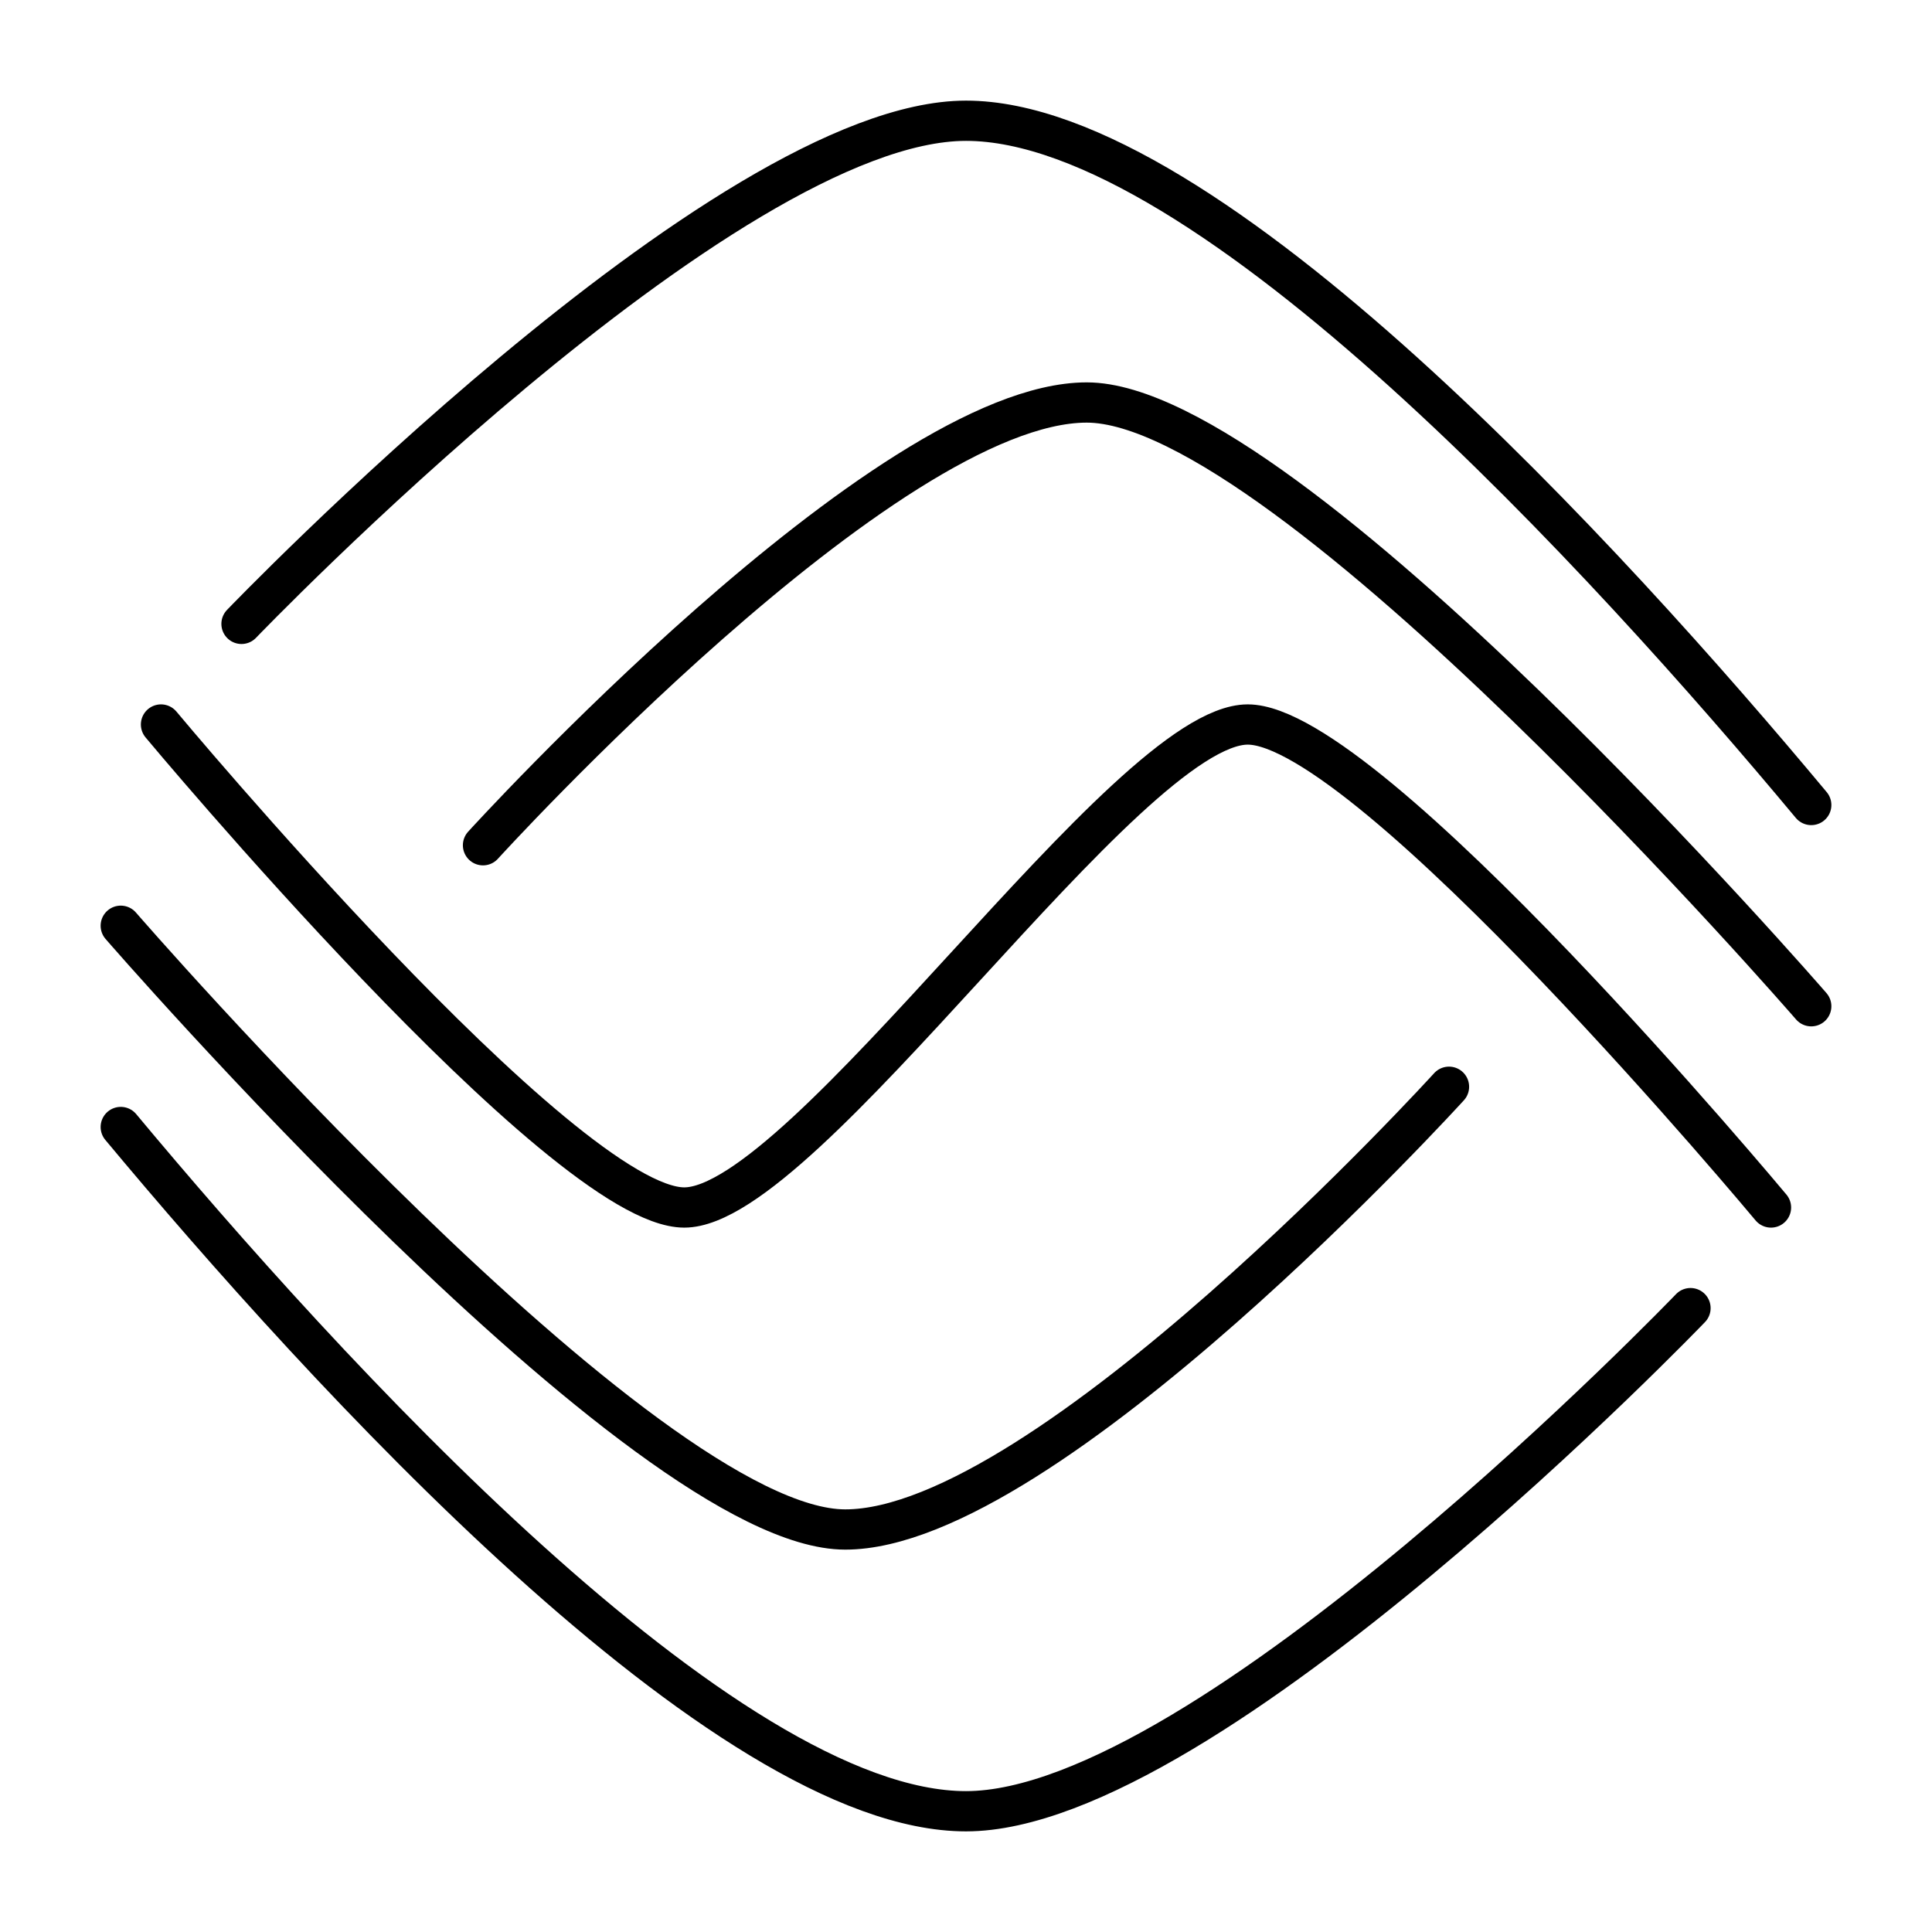
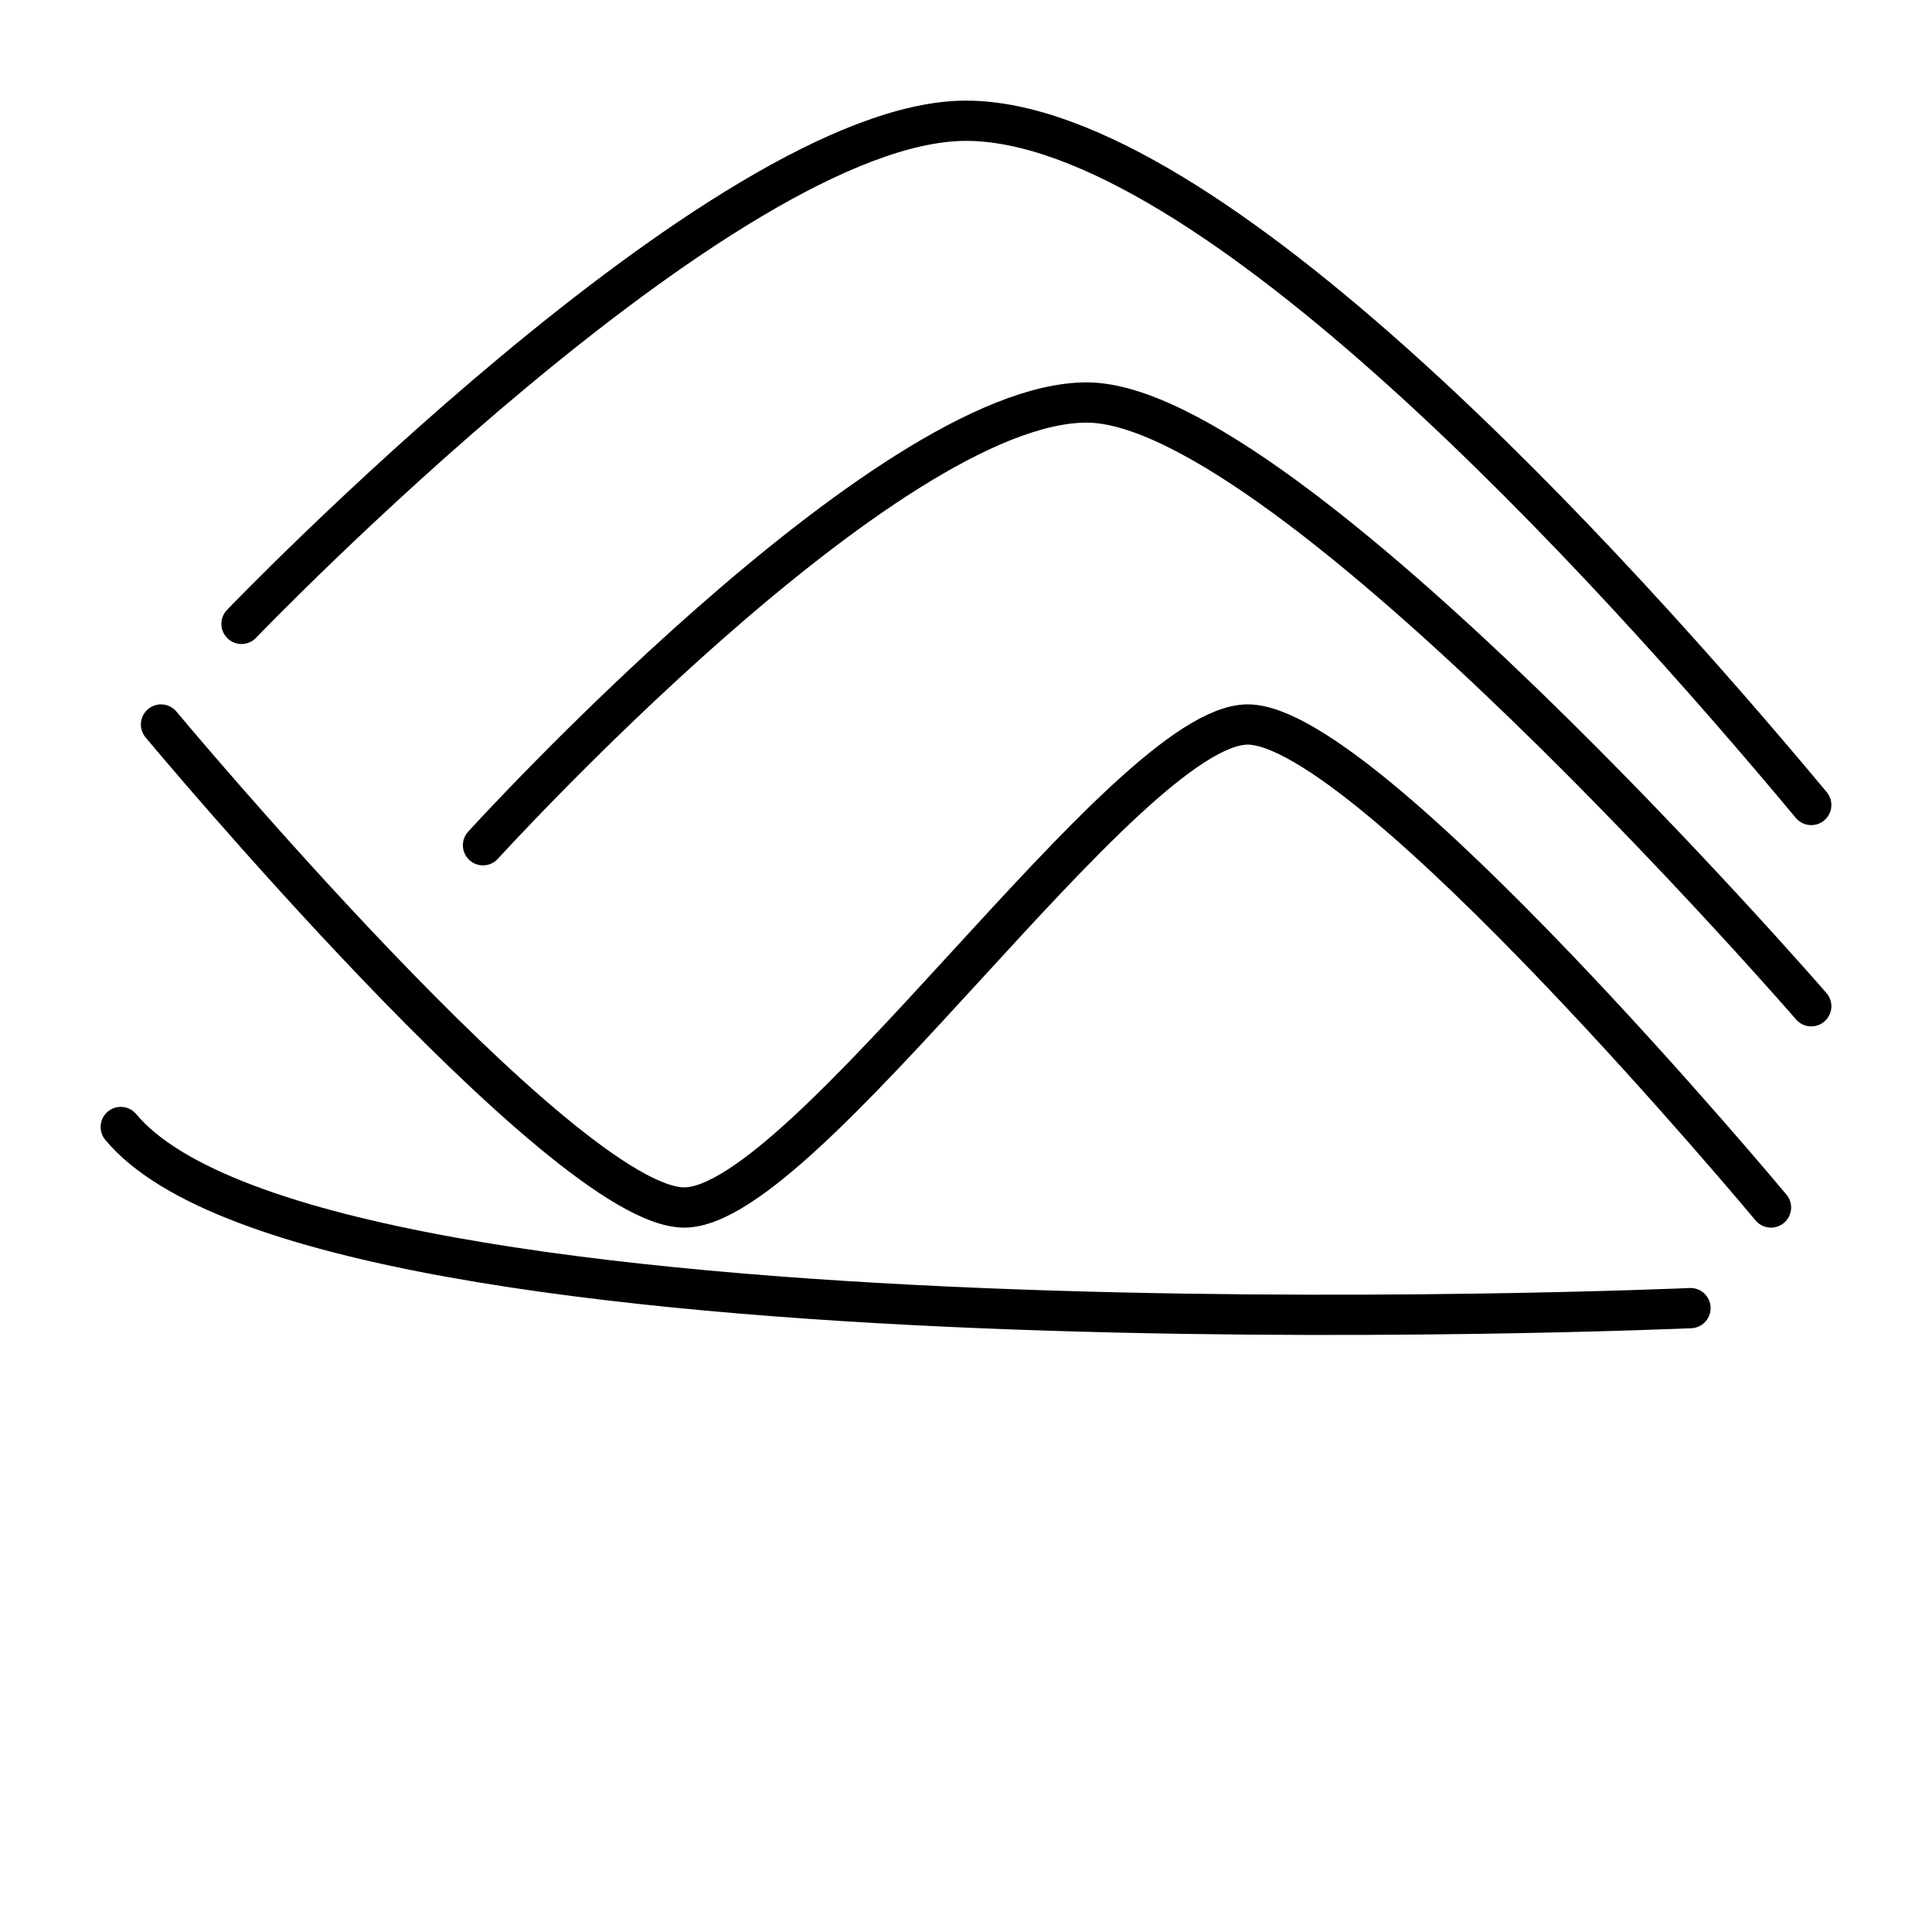
<svg xmlns="http://www.w3.org/2000/svg" id="b" viewBox="0 0 48 48">
  <defs>
    <style>.h{fill:none;stroke:#000;stroke-linecap:round;stroke-linejoin:round;}</style>
  </defs>
  <path id="c" class="h" d="m6,15.5S18,3,24,3s16,11,21,17" />
  <path id="d" class="h" d="m12,21s10-11,15-11,18,15,18,15" />
  <path id="e" class="h" d="m4,18s10,12,13,12,11-12,14-12,13,12,13,12" />
-   <path id="f" class="h" d="m36,27s-10,11-15,11S3,23,3,23" />
-   <path id="g" class="h" d="m42,32.5s-12,12.5-18,12.5S8,34,3,28" />
+   <path id="g" class="h" d="m42,32.5S8,34,3,28" />
</svg>